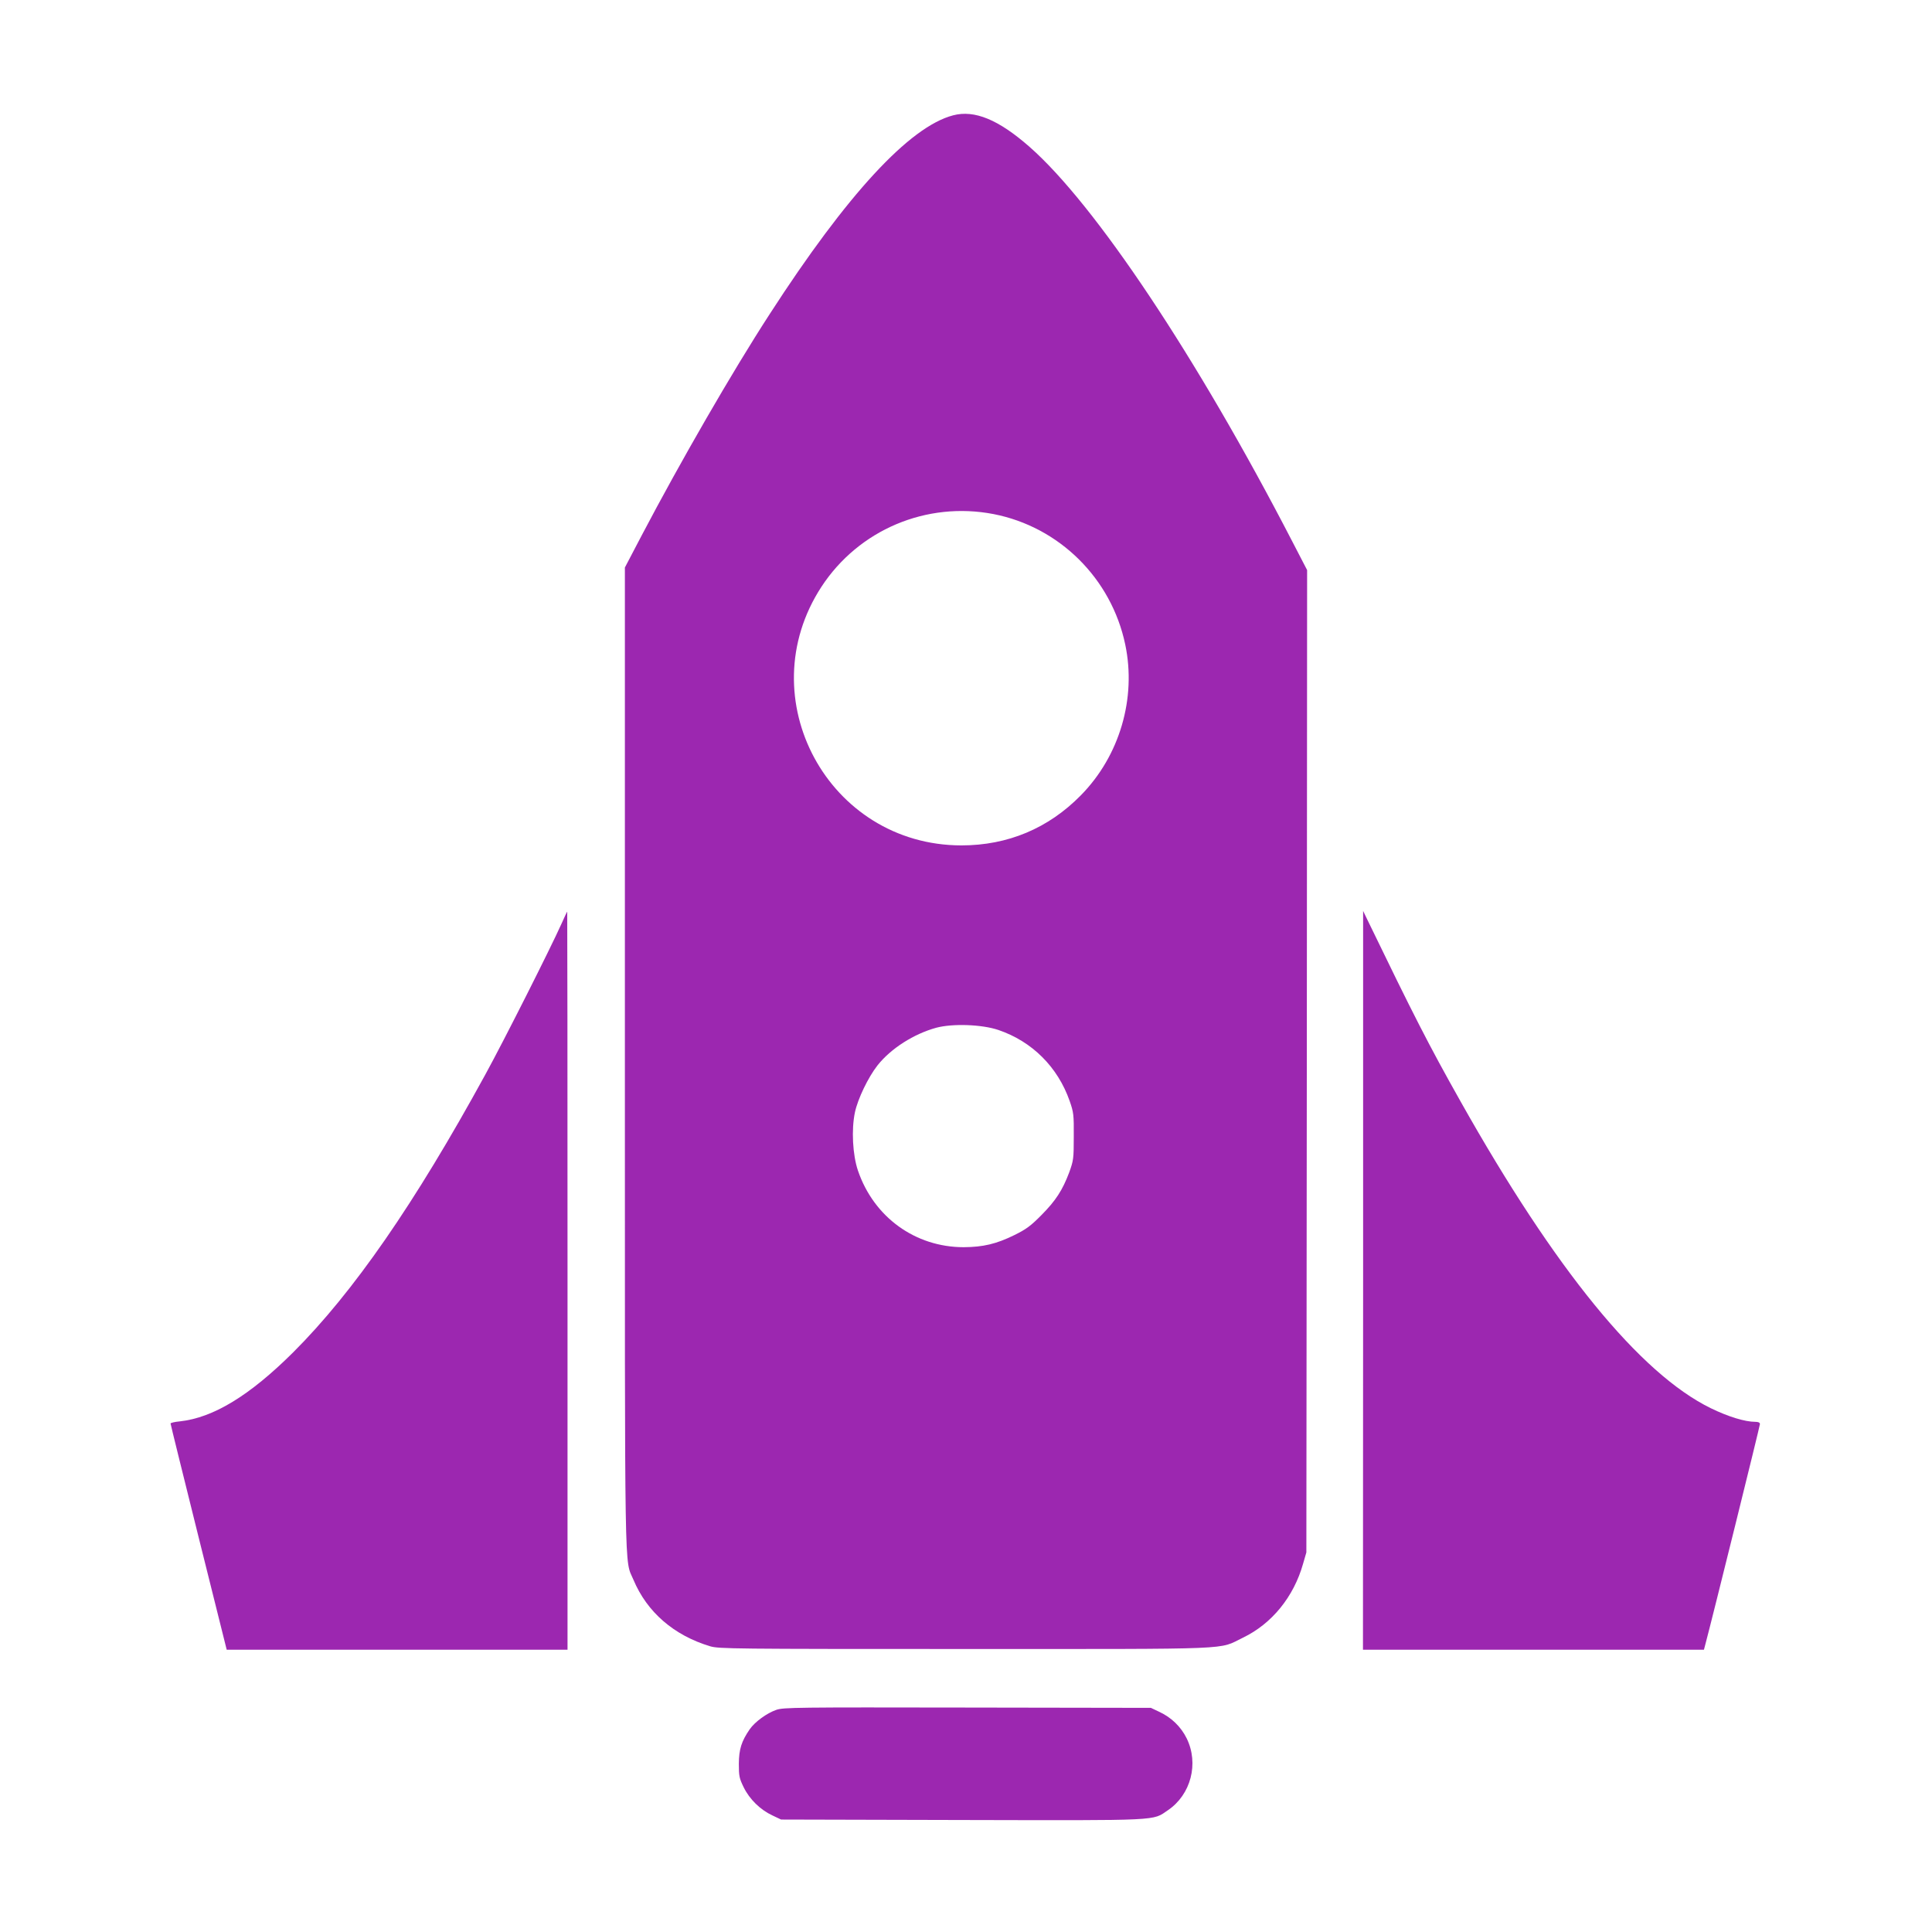
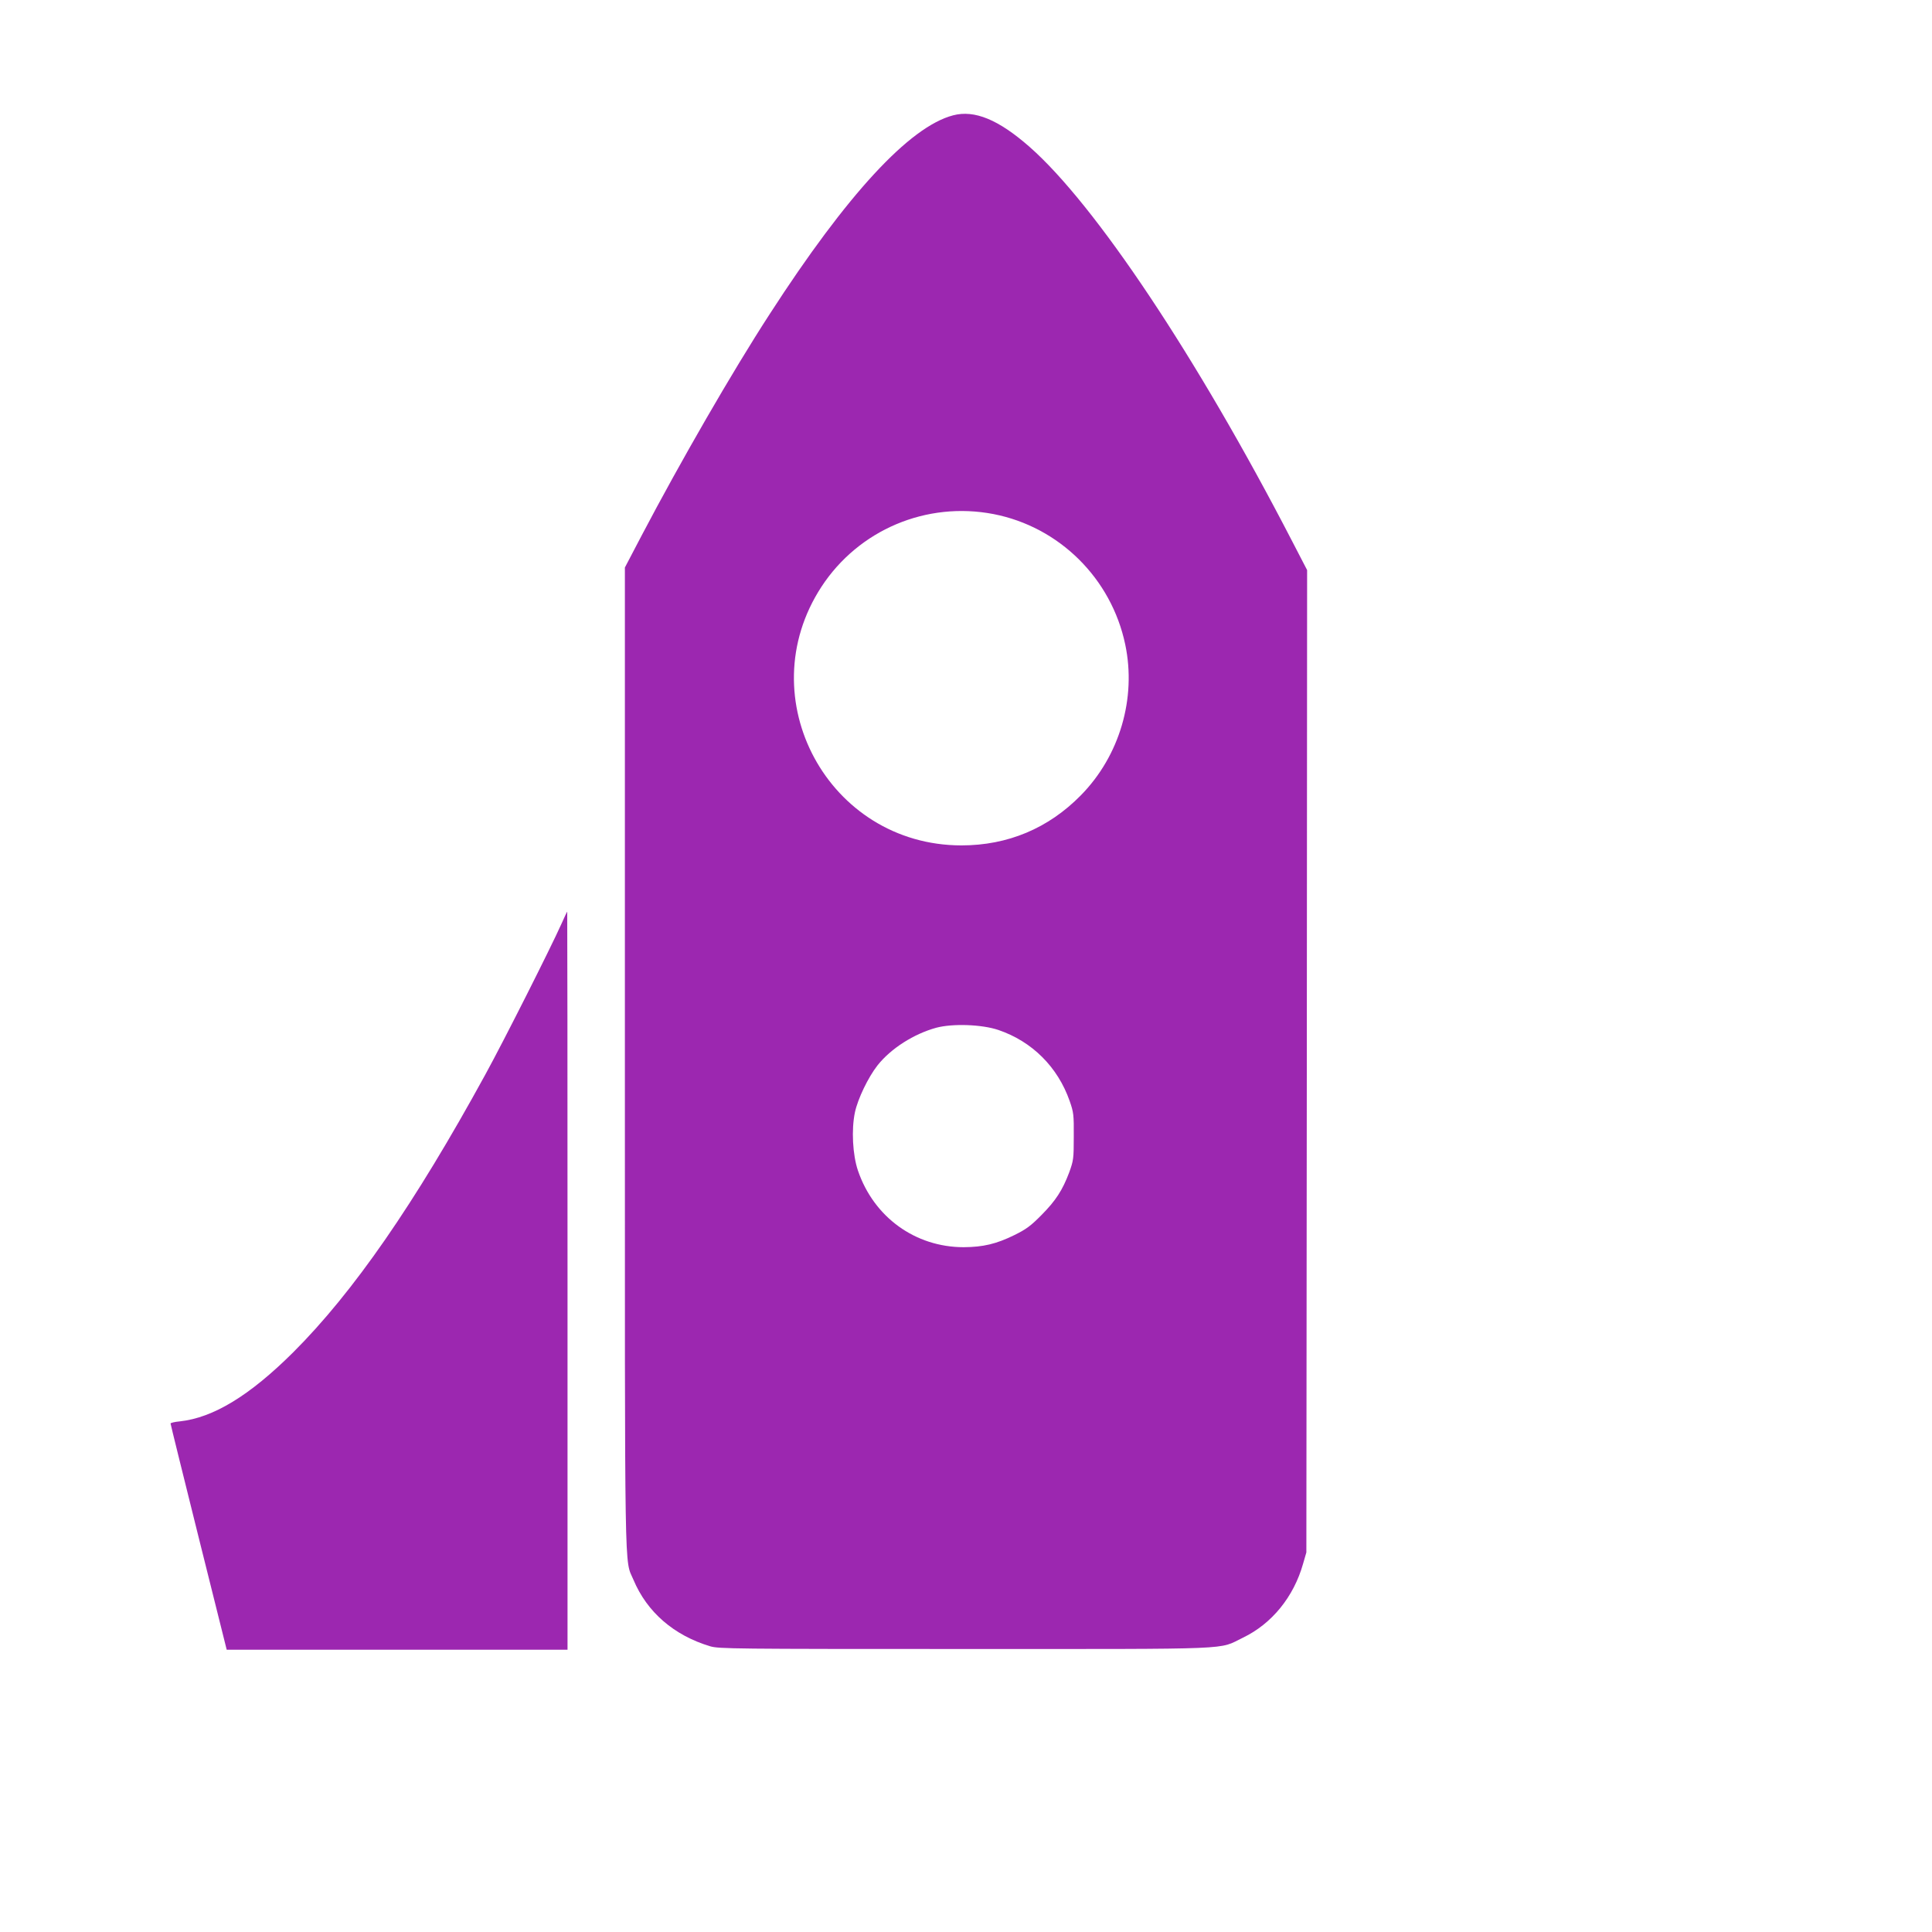
<svg xmlns="http://www.w3.org/2000/svg" version="1.0" width="1280pt" height="1280pt" viewBox="0 0 1280 1280" preserveAspectRatio="xMidYMid meet">
  <g transform="translate(0,1280) scale(0.1,-0.1)" fill="#9c27b0" stroke="none">
    <path d="M6315 12036 c-289 -75 -704 -525 -1215 -1316 -250 -385 -592 -979 -849 -1468 l-111 -212 0 -3253 c0 -3549 -4 -3309 57 -3454 90 -214 268 -368 508 -440 57 -17 151 -18 1690 -18 1830 0 1671 -6 1840 75 191 92 336 270 398 489 l22 76 3 3254 2 3254 -100 193 c-631 1220 -1304 2229 -1739 2611 -206 181 -365 246 -506 209z m268 -2642 c435 -85 780 -426 872 -864 75 -356 -37 -738 -294 -999 -215 -219 -484 -332 -792 -332 -880 1 -1408 975 -927 1713 247 378 696 568 1141 482z m32 -3418 c223 -76 393 -245 472 -471 26 -75 28 -90 27 -235 0 -147 -2 -159 -30 -237 -45 -119 -89 -187 -184 -283 -71 -72 -101 -94 -180 -133 -120 -59 -207 -79 -335 -80 -321 0 -596 199 -701 508 -35 103 -44 271 -20 385 19 90 88 233 150 312 89 112 240 208 389 249 110 29 303 22 412 -15z" />
    <path d="M3721 6682 c-72 -161 -382 -776 -506 -1002 -468 -855 -874 -1442 -1274 -1841 -288 -286 -528 -432 -750 -456 -34 -3 -61 -10 -61 -14 0 -5 84 -344 186 -754 l186 -745 1129 0 1129 0 0 2445 c0 1345 -1 2445 -2 2445 -2 -1 -18 -35 -37 -78z" />
-     <path d="M9031 4318 l-1 -2448 1130 0 1129 0 10 38 c46 172 361 1445 361 1457 0 10 -10 15 -31 15 -68 0 -179 34 -294 90 -469 229 -1032 919 -1658 2032 -213 378 -310 569 -622 1213 l-24 50 0 -2447z" />
-     <path d="M5144 1472 c-64 -22 -143 -80 -177 -129 -55 -80 -71 -132 -72 -228 0 -82 3 -97 32 -156 39 -80 111 -150 191 -187 l57 -27 1199 -3 c1334 -3 1259 -6 1364 65 152 103 206 309 124 476 -38 77 -101 138 -180 175 l-57 27 -1215 2 c-1138 2 -1218 1 -1266 -15z" />
  </g>
</svg>